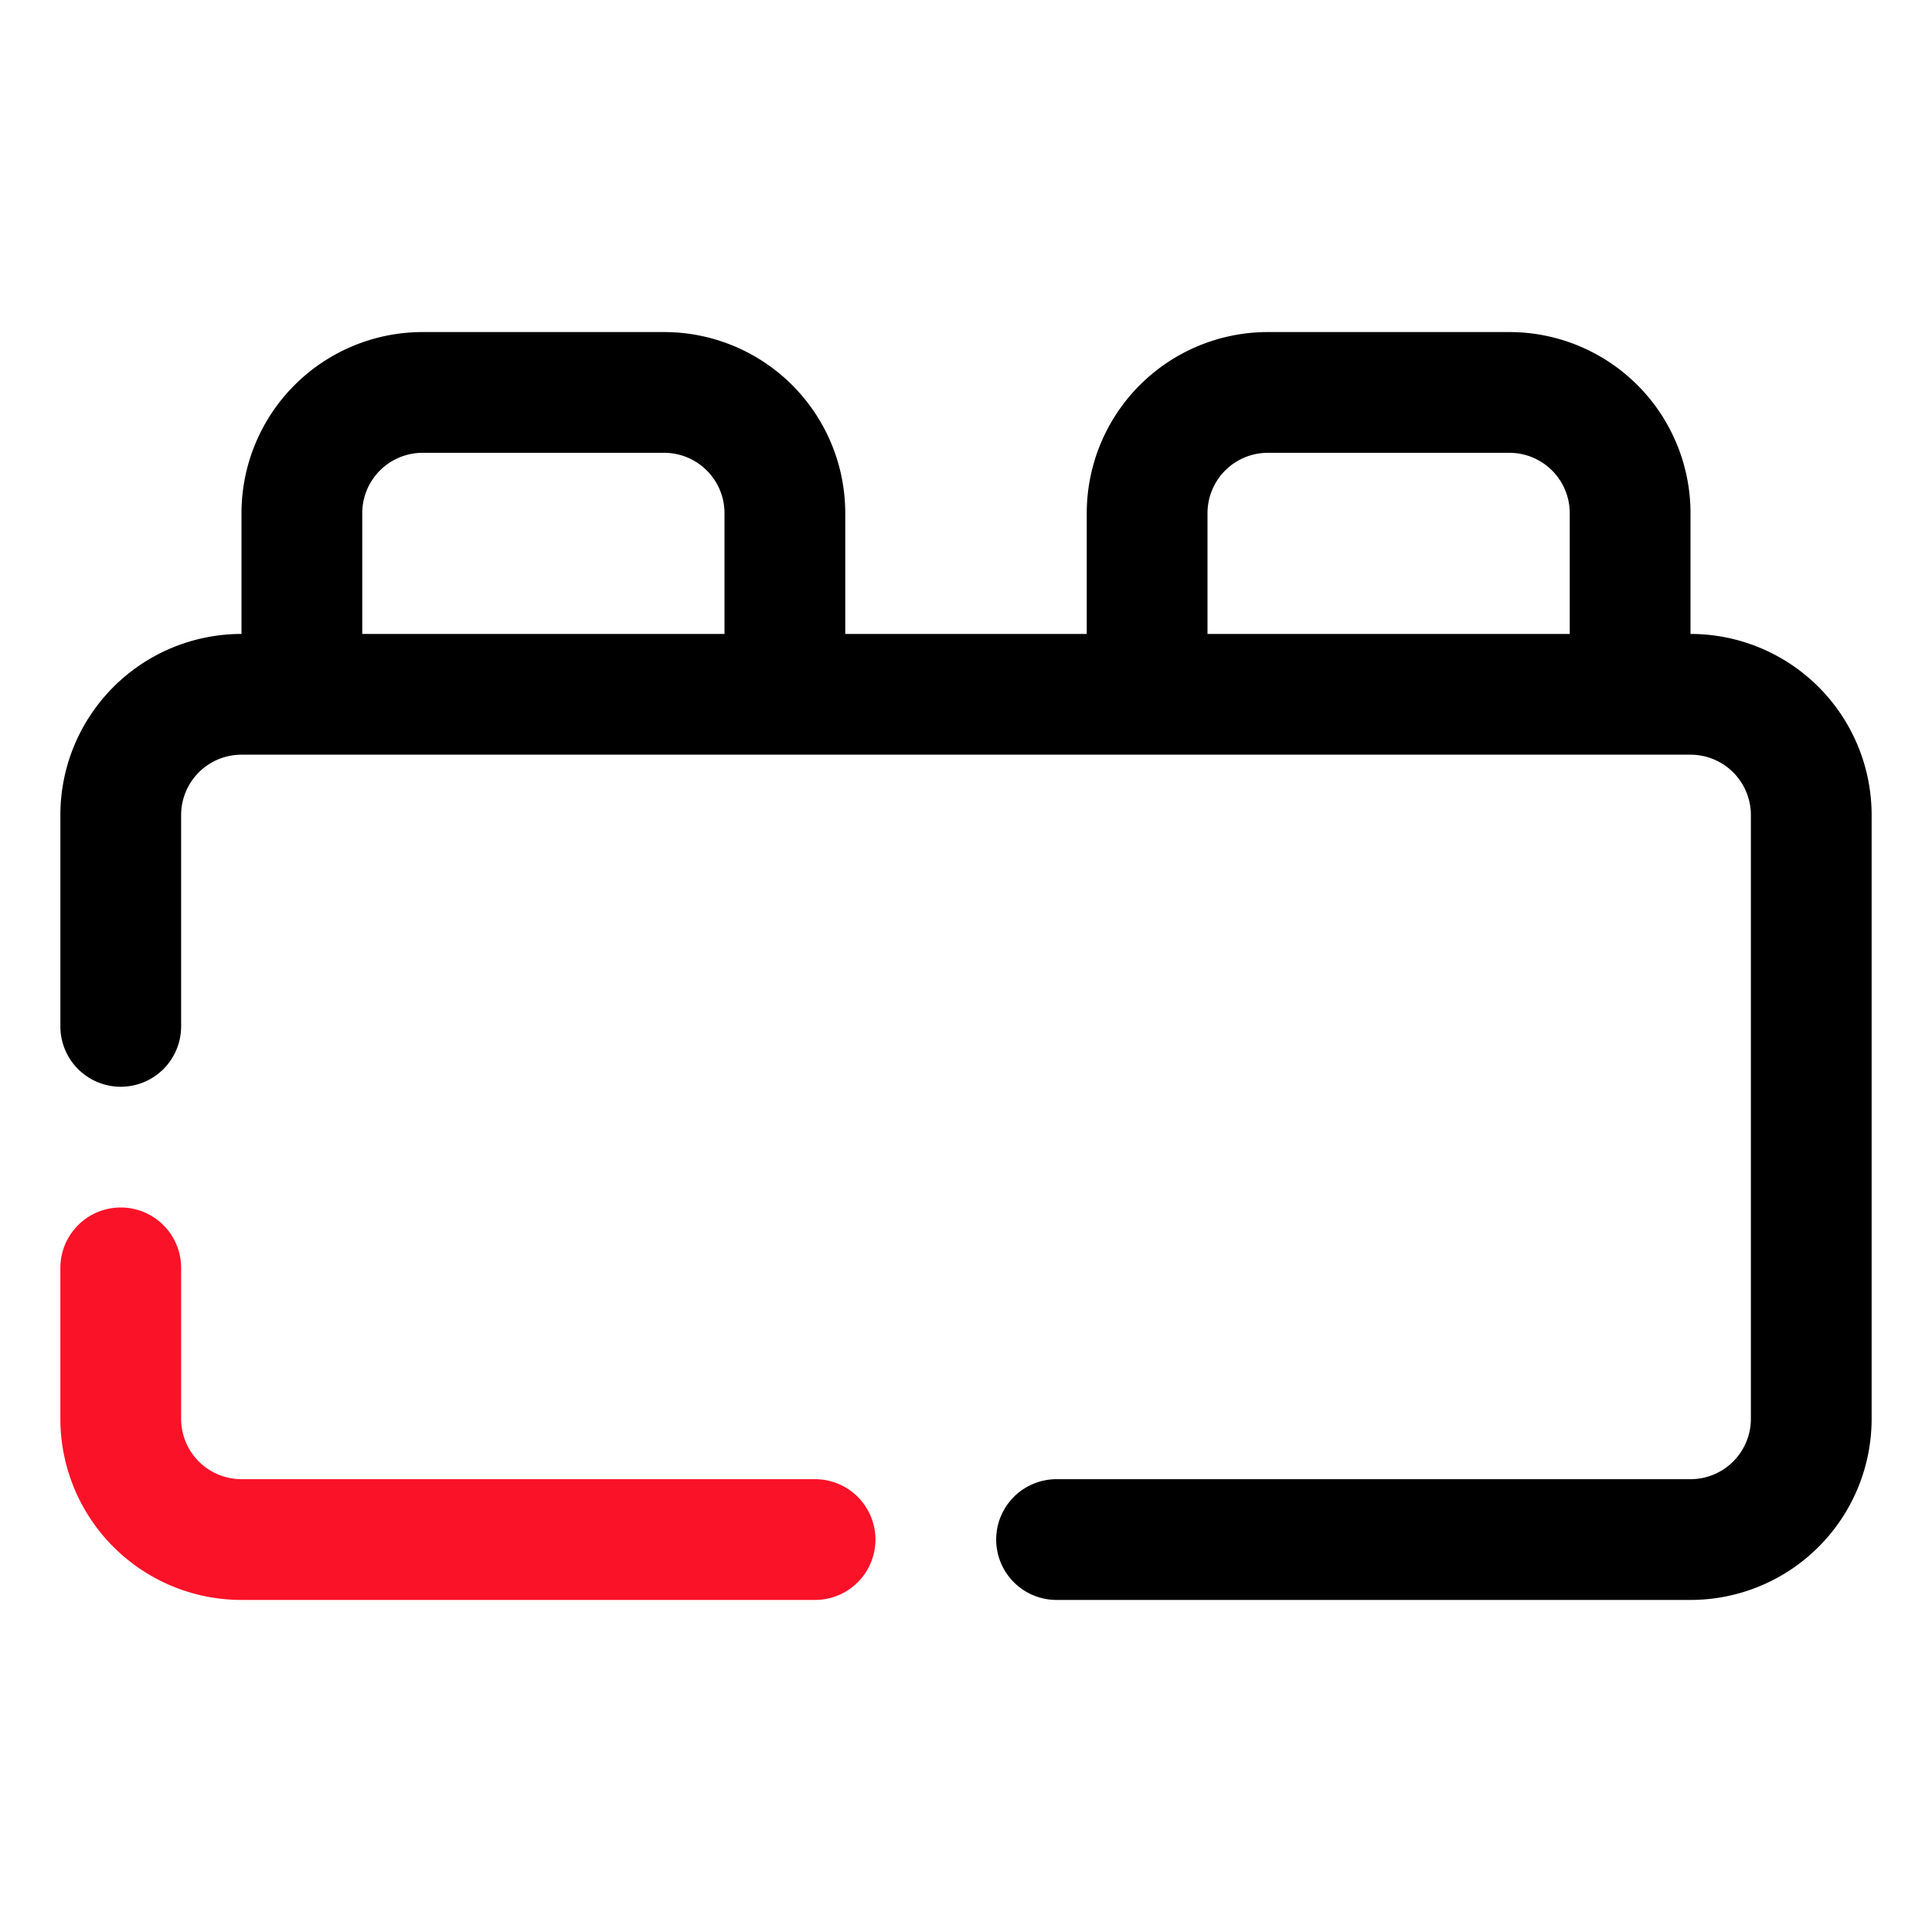
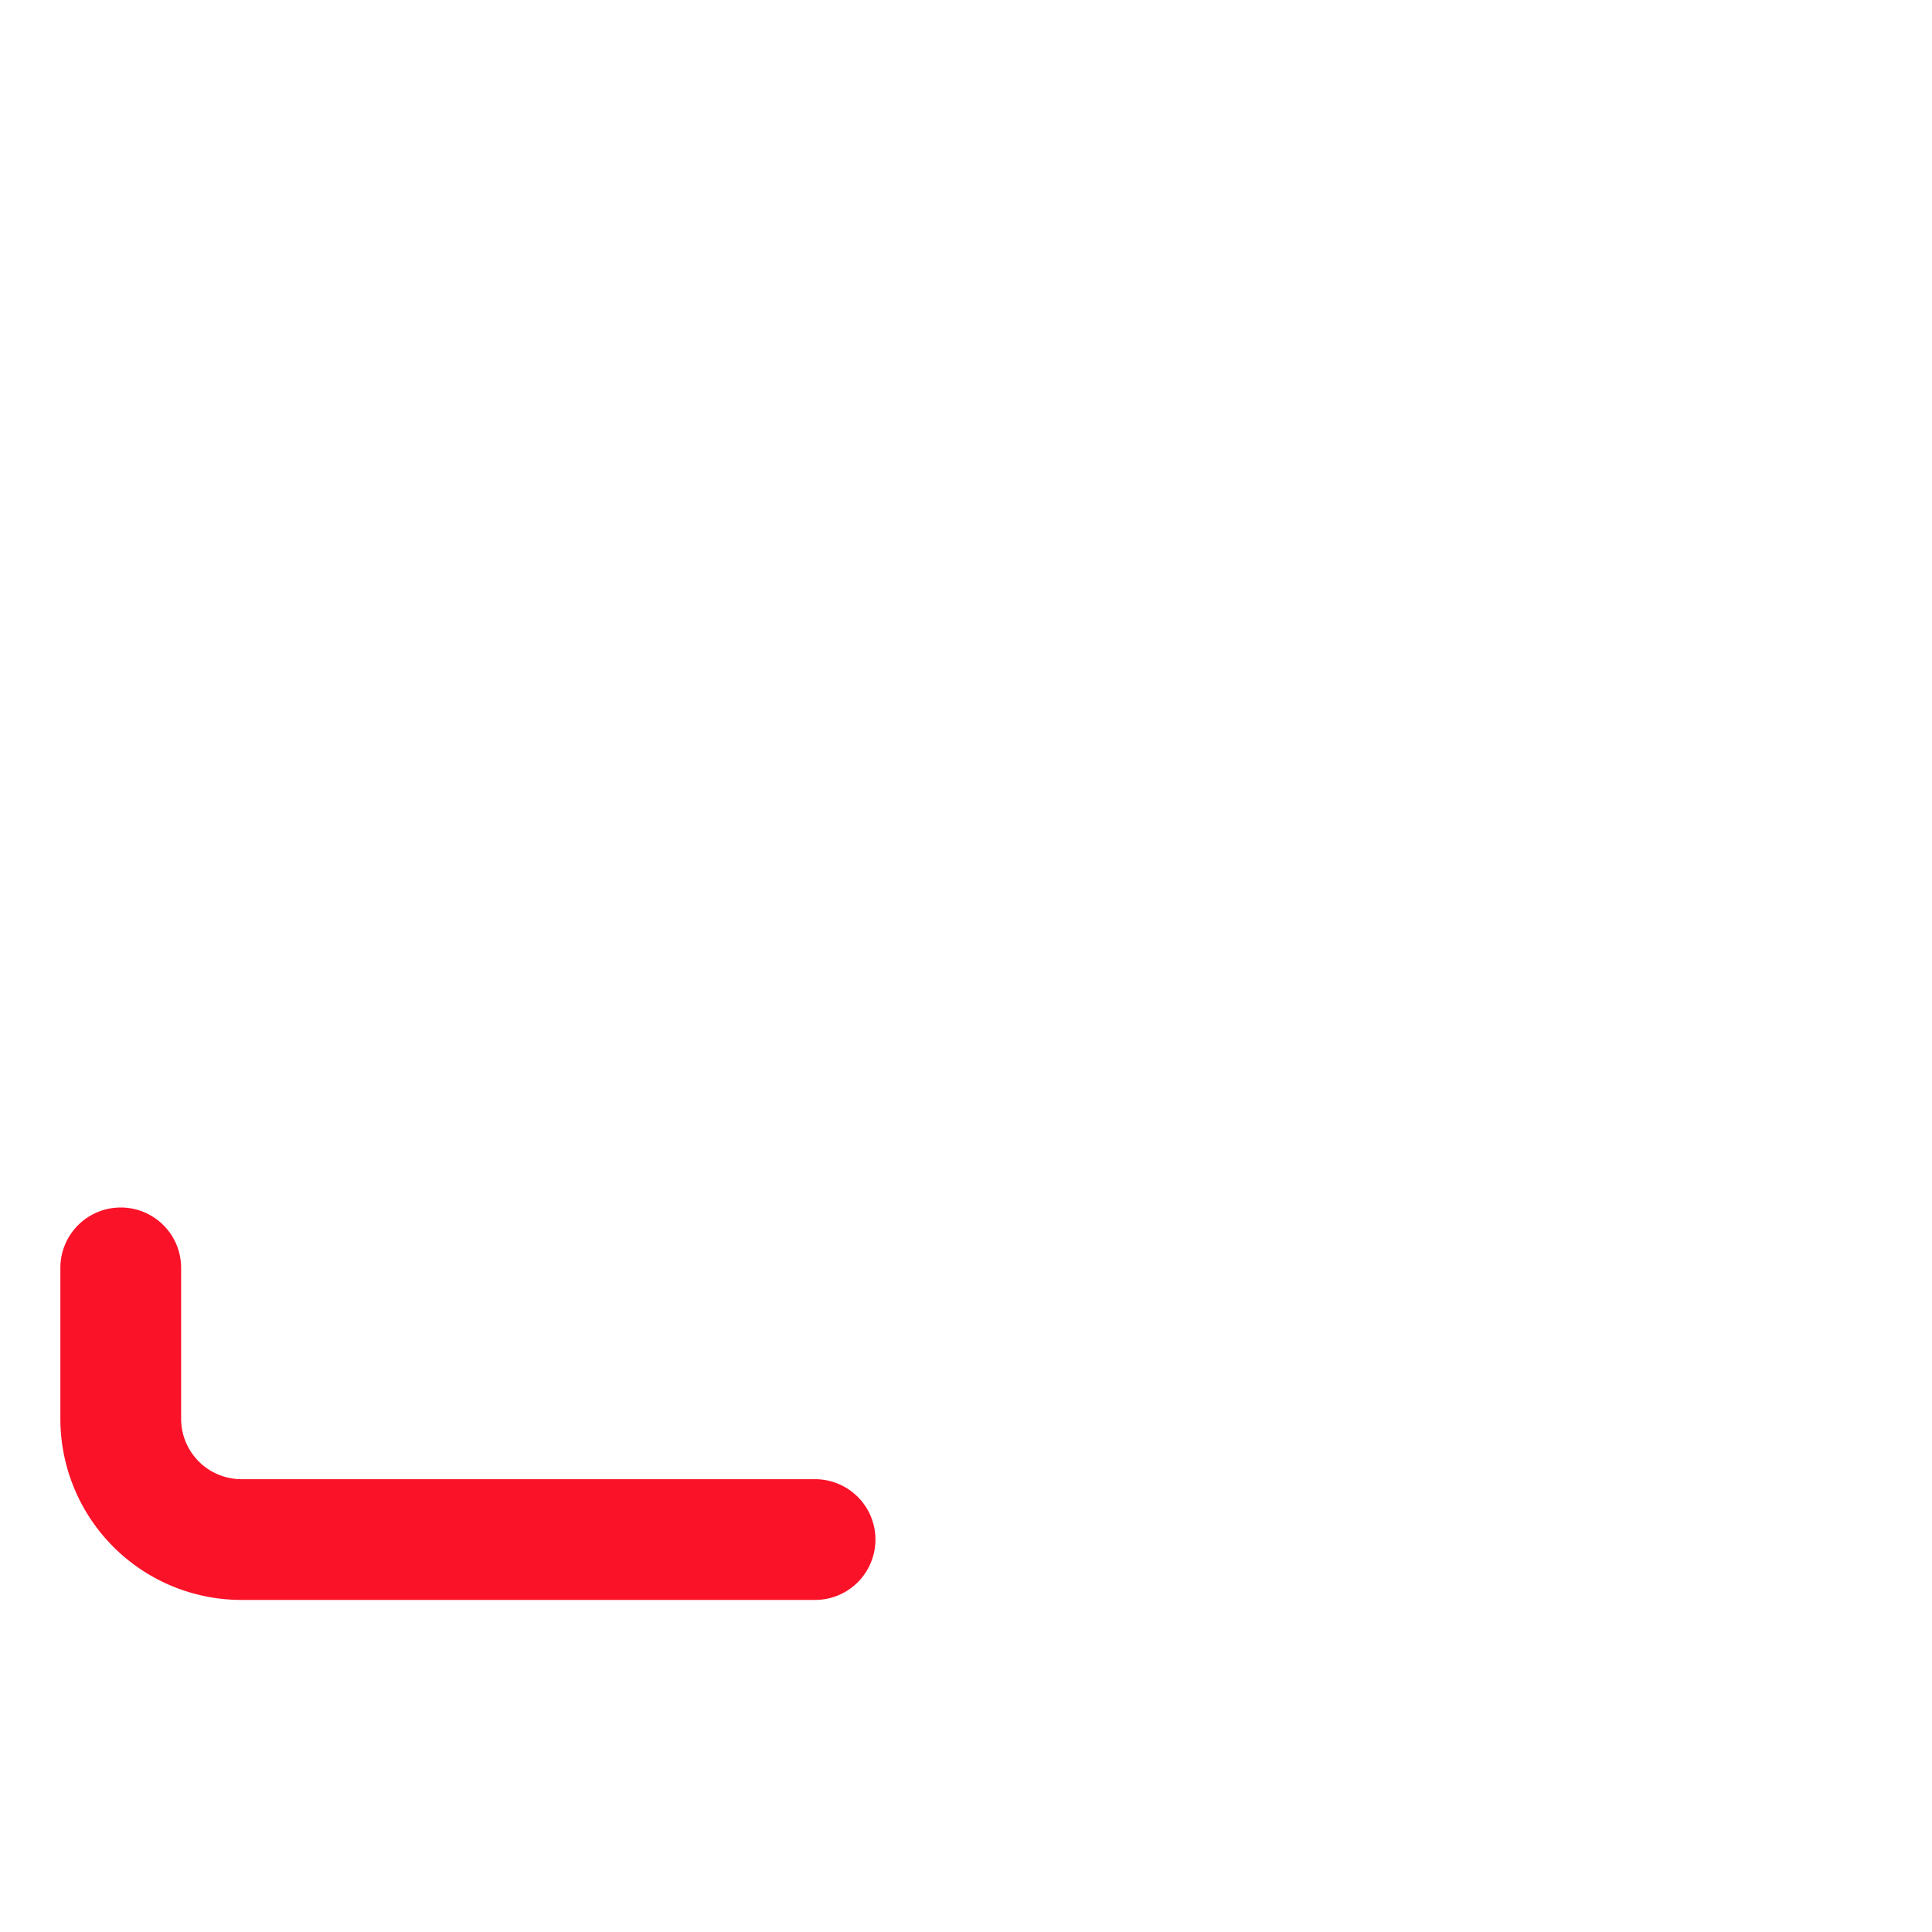
<svg xmlns="http://www.w3.org/2000/svg" version="1.1" width="512" height="512" x="0" y="0" viewBox="0 0 64 64" style="enable-background:new 0 0 512 512" xml:space="preserve" class="">
  <g>
-     <path fill="#000000" fill-rule="evenodd" d="M8 17v4a6 6 0 0 0-6 6v7a2 2 0 1 0 4 0v-7a2 2 0 0 1 2-2h48a2 2 0 0 1 2 2v20a2 2 0 0 1-2 2H35a2 2 0 1 0 0 4h21a6 6 0 0 0 6-6V27a6 6 0 0 0-6-6v-4a6 6 0 0 0-6-6h-8a6 6 0 0 0-6 6v4h-8v-4a6 6 0 0 0-6-6h-8a6 6 0 0 0-6 6zm32 4h12v-4a2 2 0 0 0-2-2h-8a2 2 0 0 0-2 2zm-16-4v4H12v-4a2 2 0 0 1 2-2h8a2 2 0 0 1 2 2z" clip-rule="evenodd" opacity="1" data-original="#000000" />
    <path fill="#fa1228" d="M27 53a2 2 0 1 0 0-4H8a2 2 0 0 1-2-2v-5a2 2 0 1 0-4 0v5a6 6 0 0 0 6 6z" opacity="1" data-original="#fa1228" class="" />
  </g>
</svg>